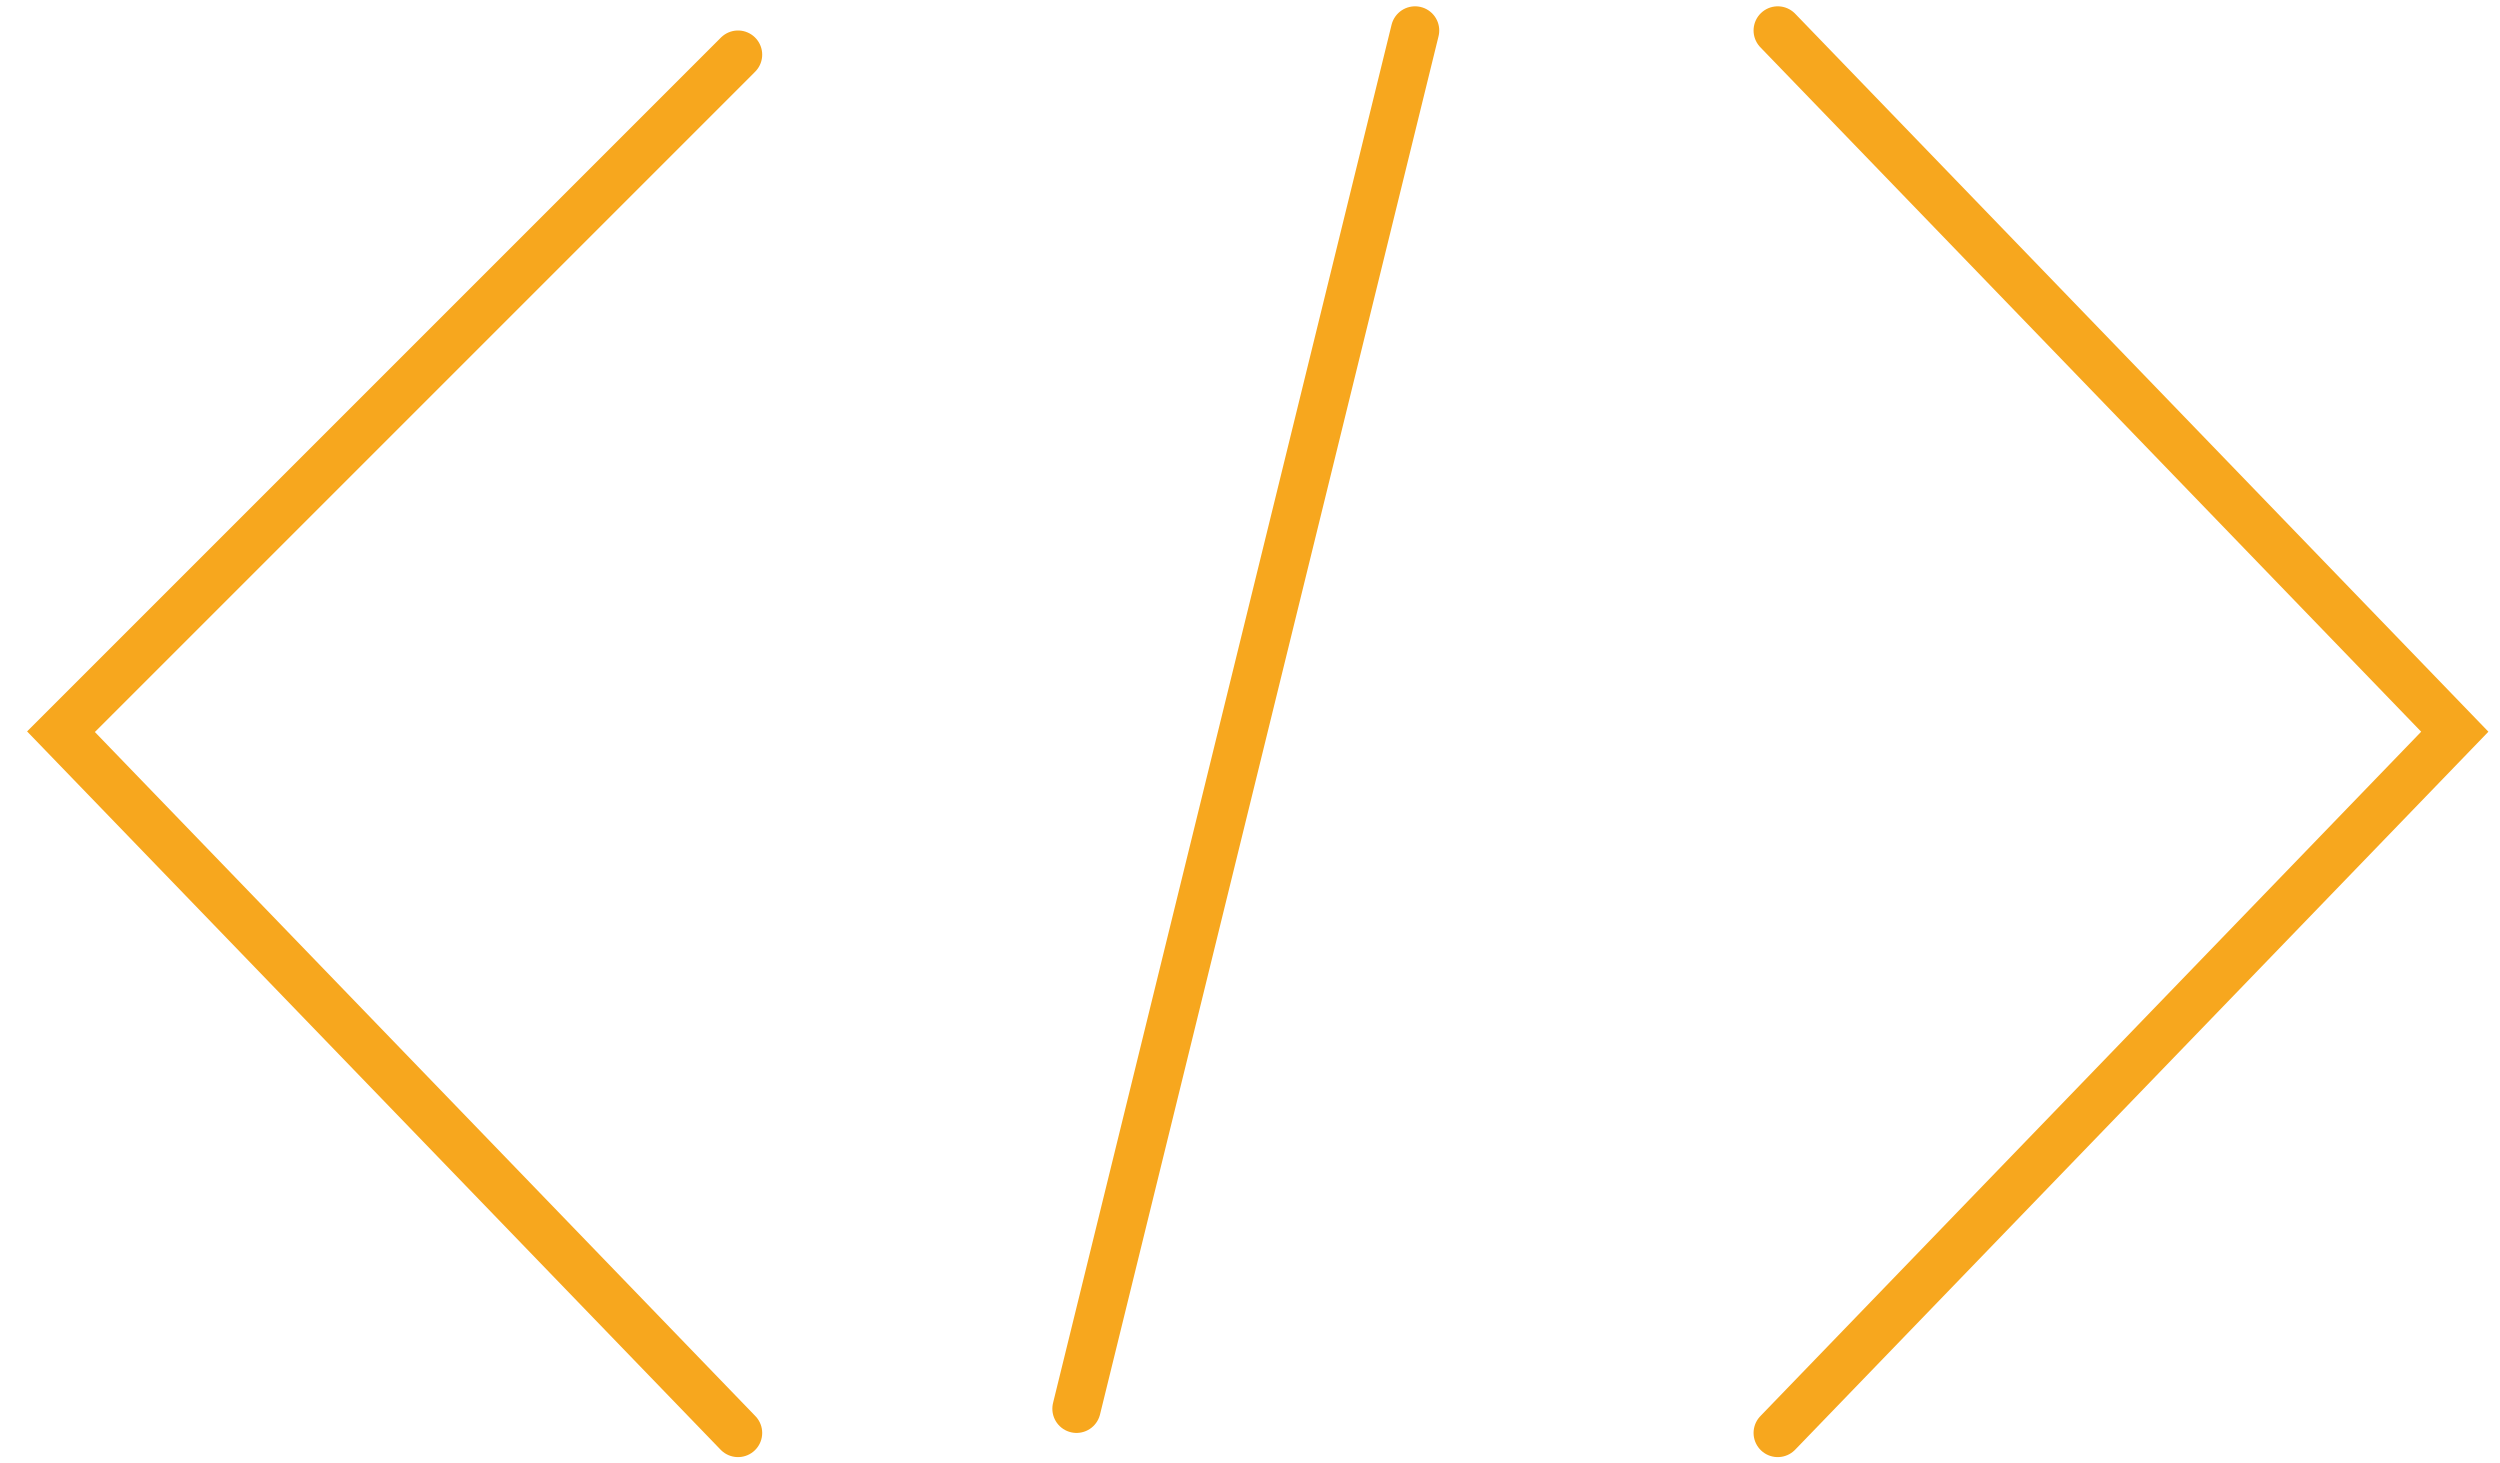
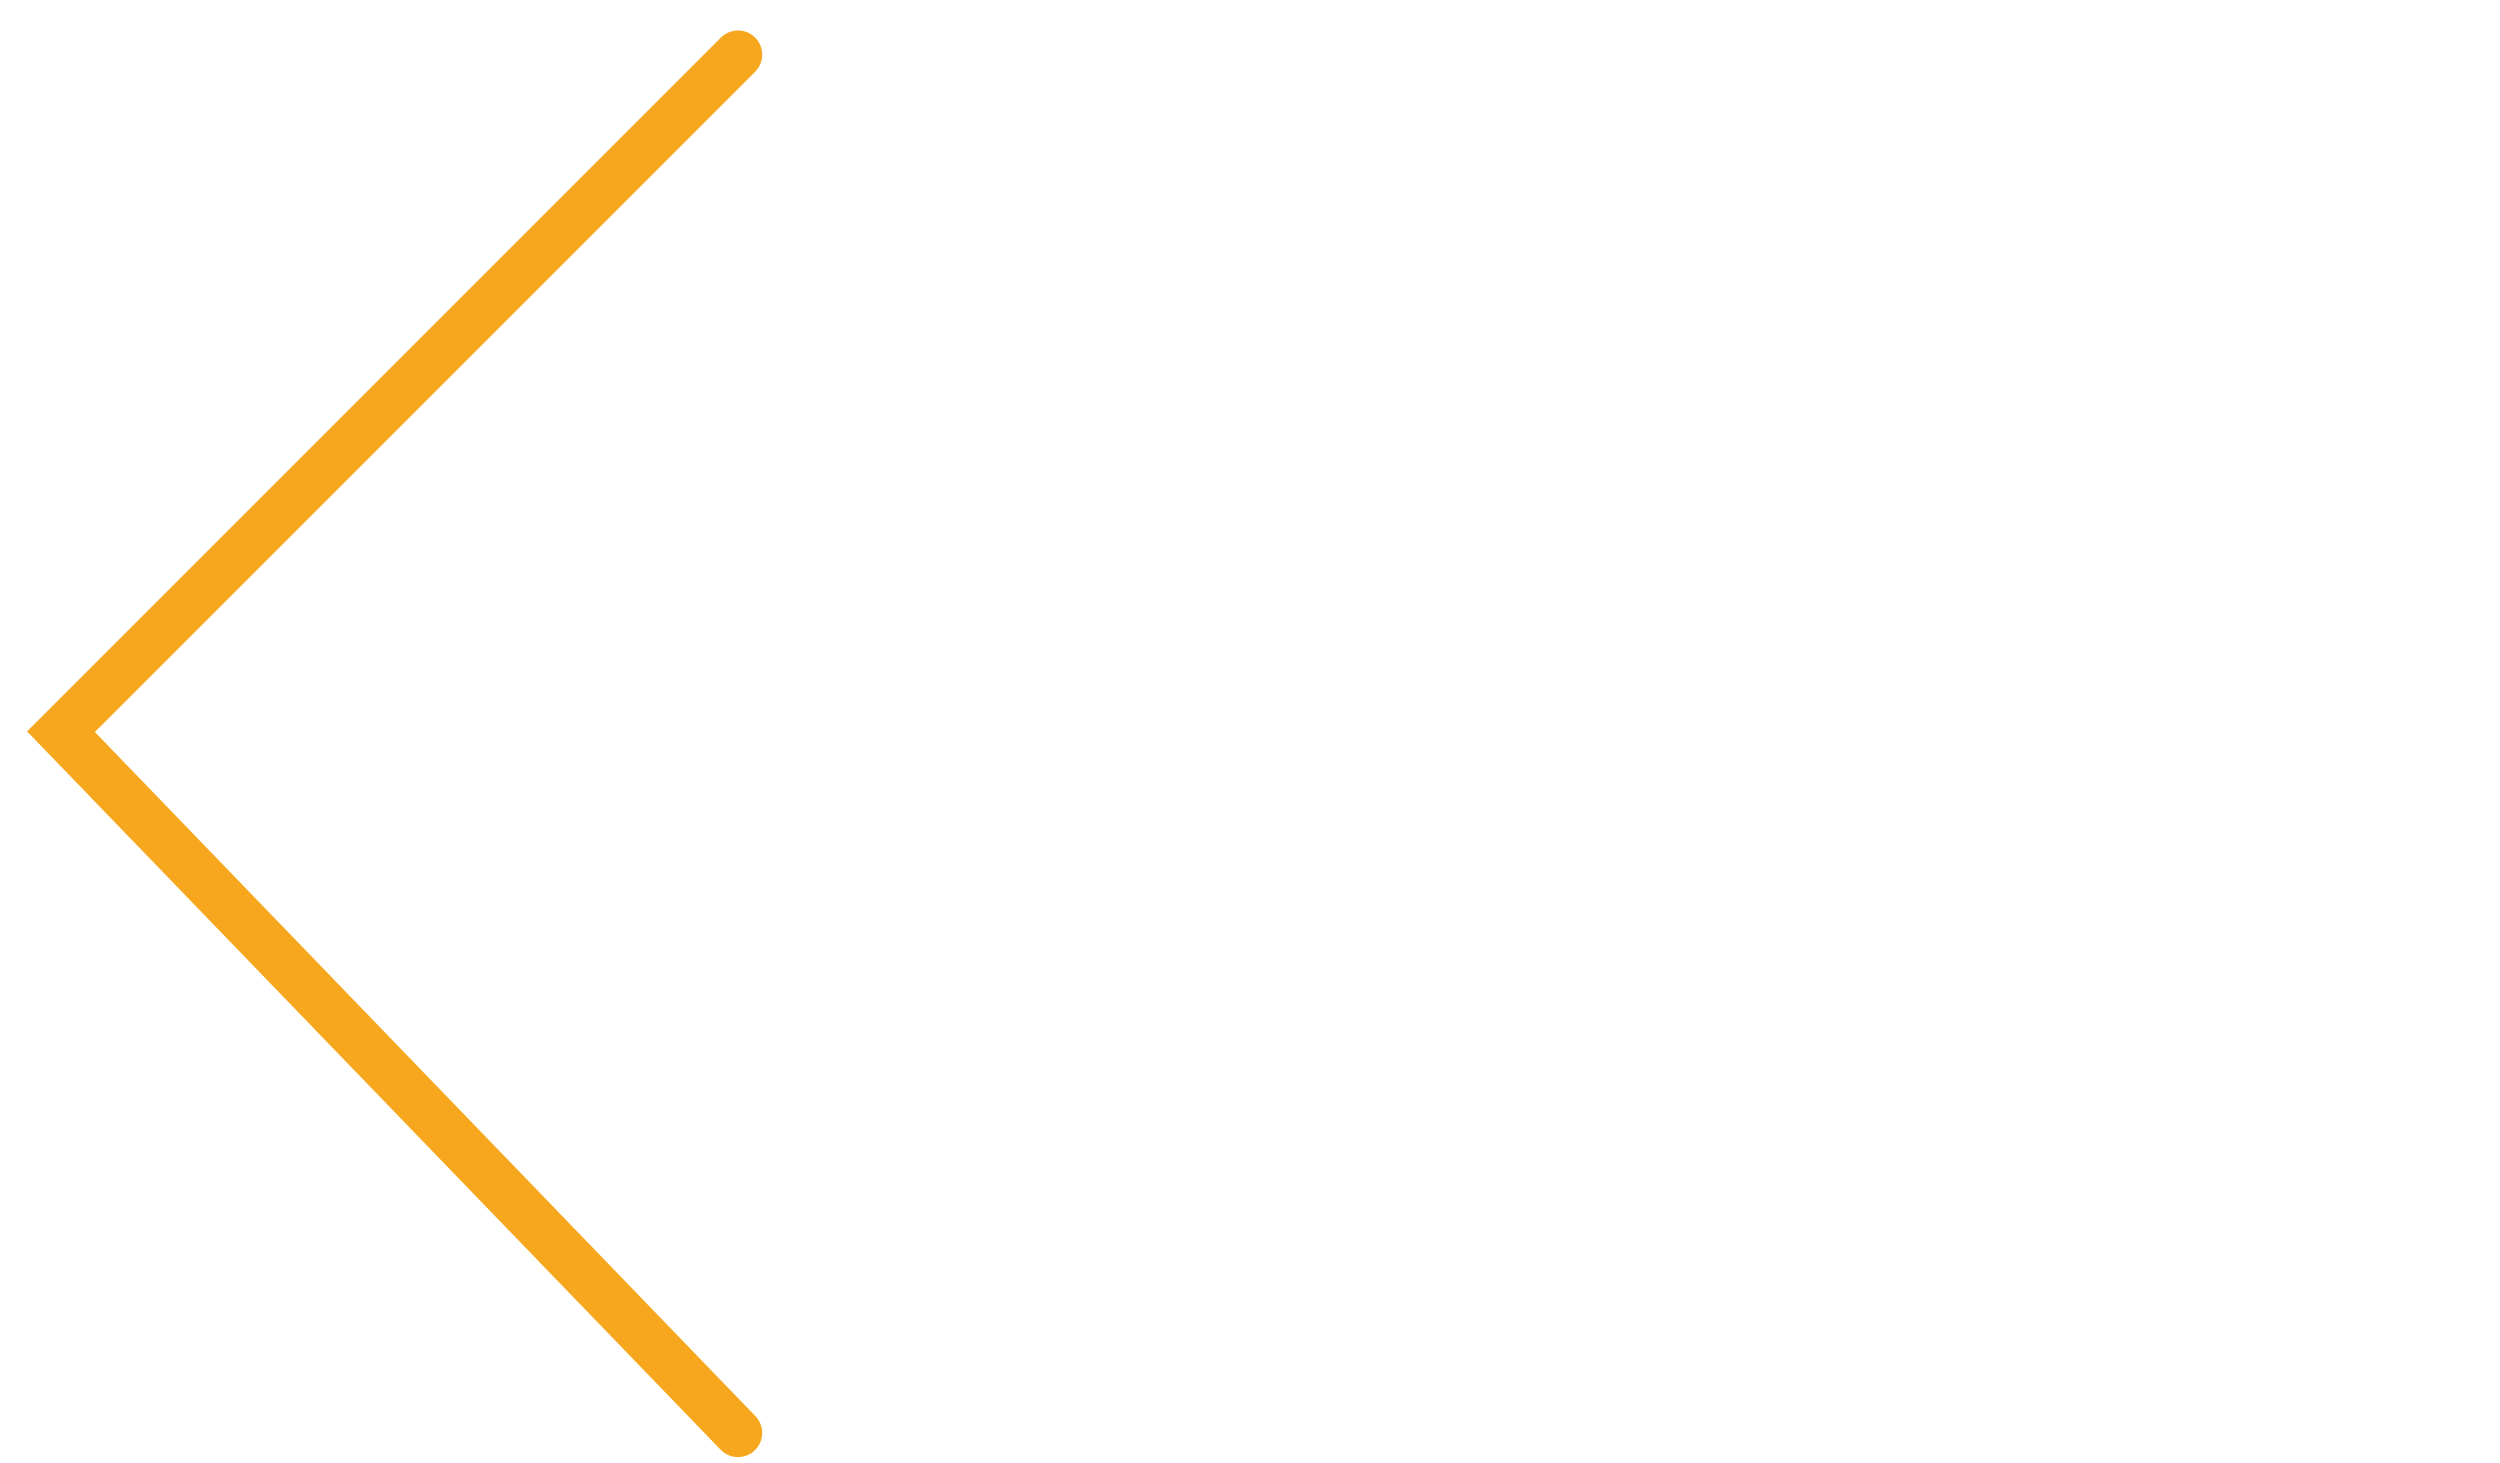
<svg xmlns="http://www.w3.org/2000/svg" width="82" height="48" viewBox="0 0 82 48" fill="none">
-   <path d="M46.414 1L35.31 46.207" stroke="#F7A71E" stroke-width="1.586" stroke-linecap="round" />
-   <path d="M58.31 1L80.517 24L58.31 47" stroke="#F7A71E" stroke-width="1.586" stroke-linecap="round" />
  <path d="M24.207 1.793L2 24L24.207 47" stroke="#F7A71E" stroke-width="1.586" stroke-linecap="round" />
</svg>